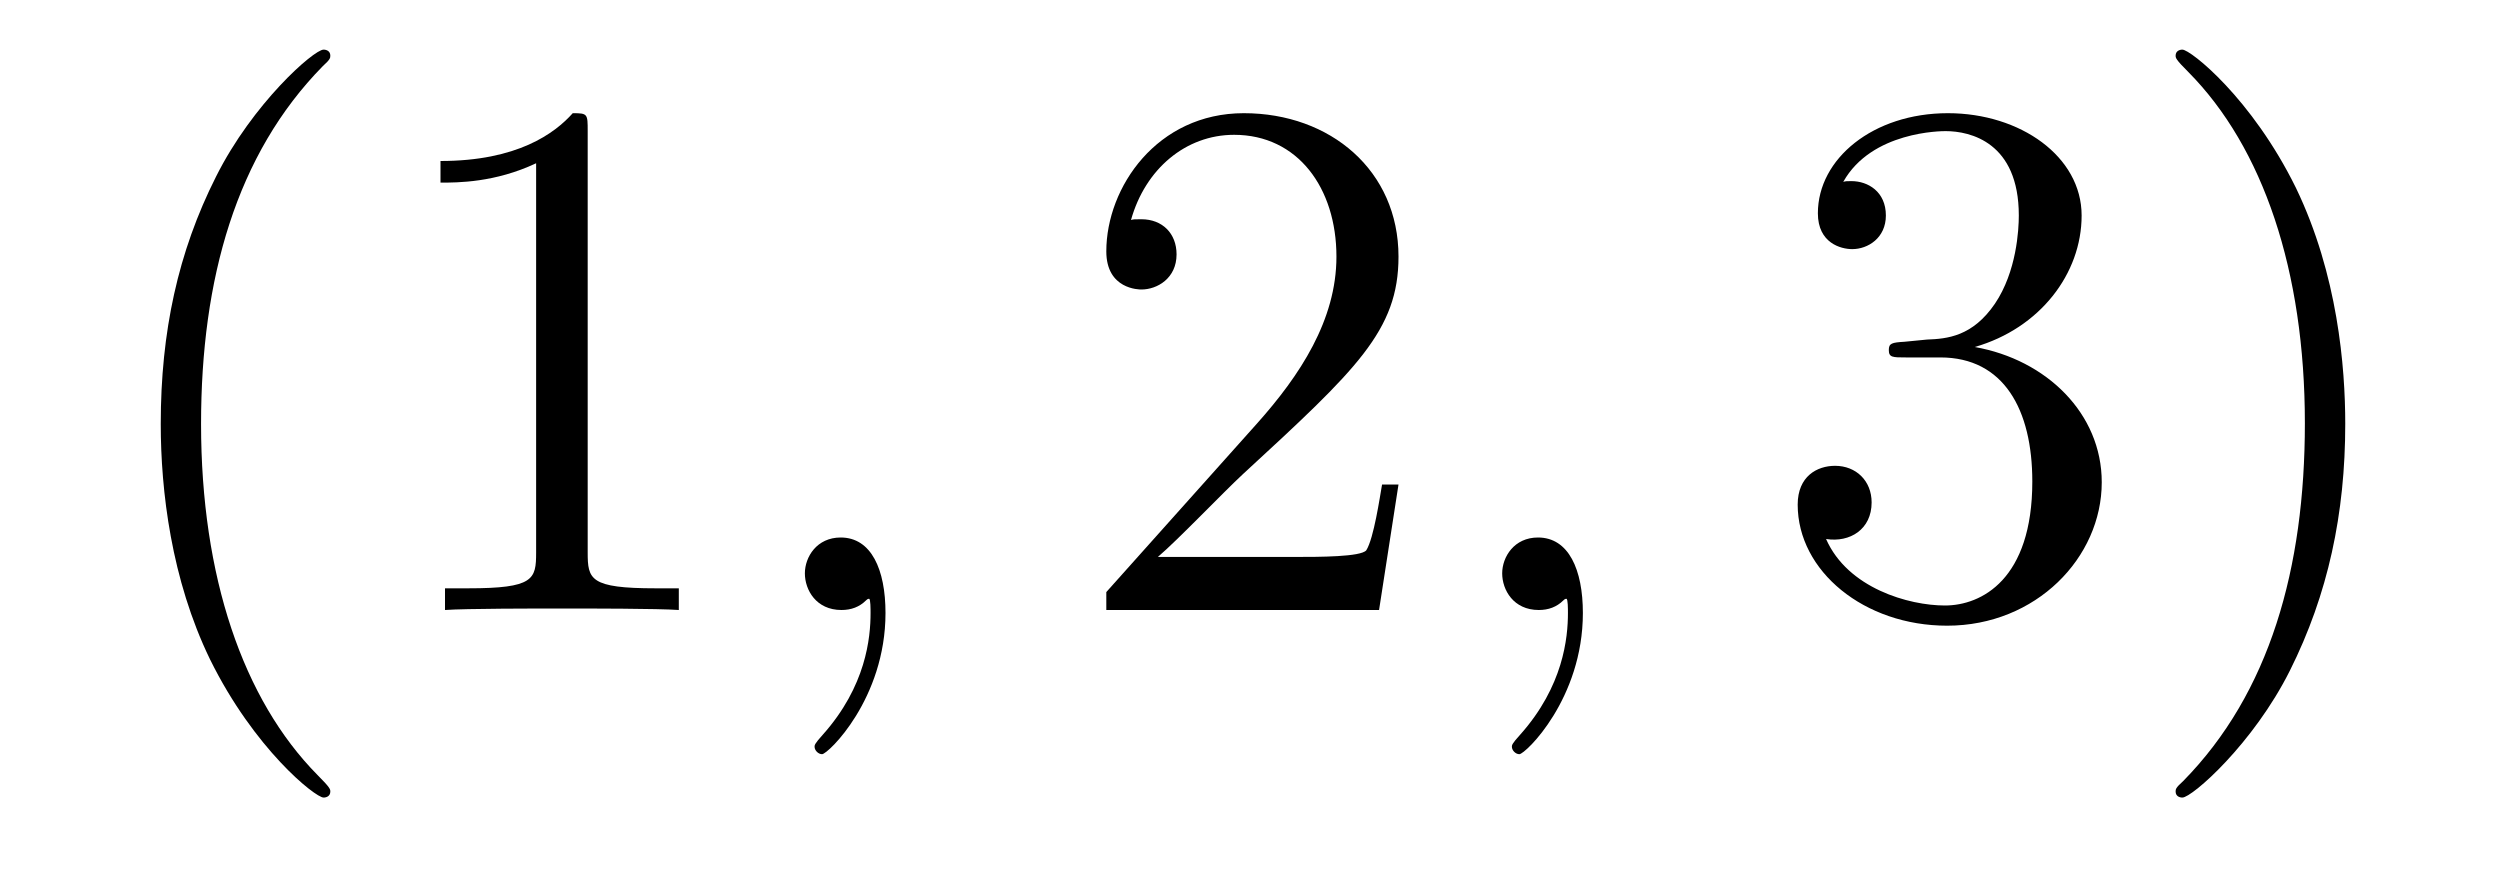
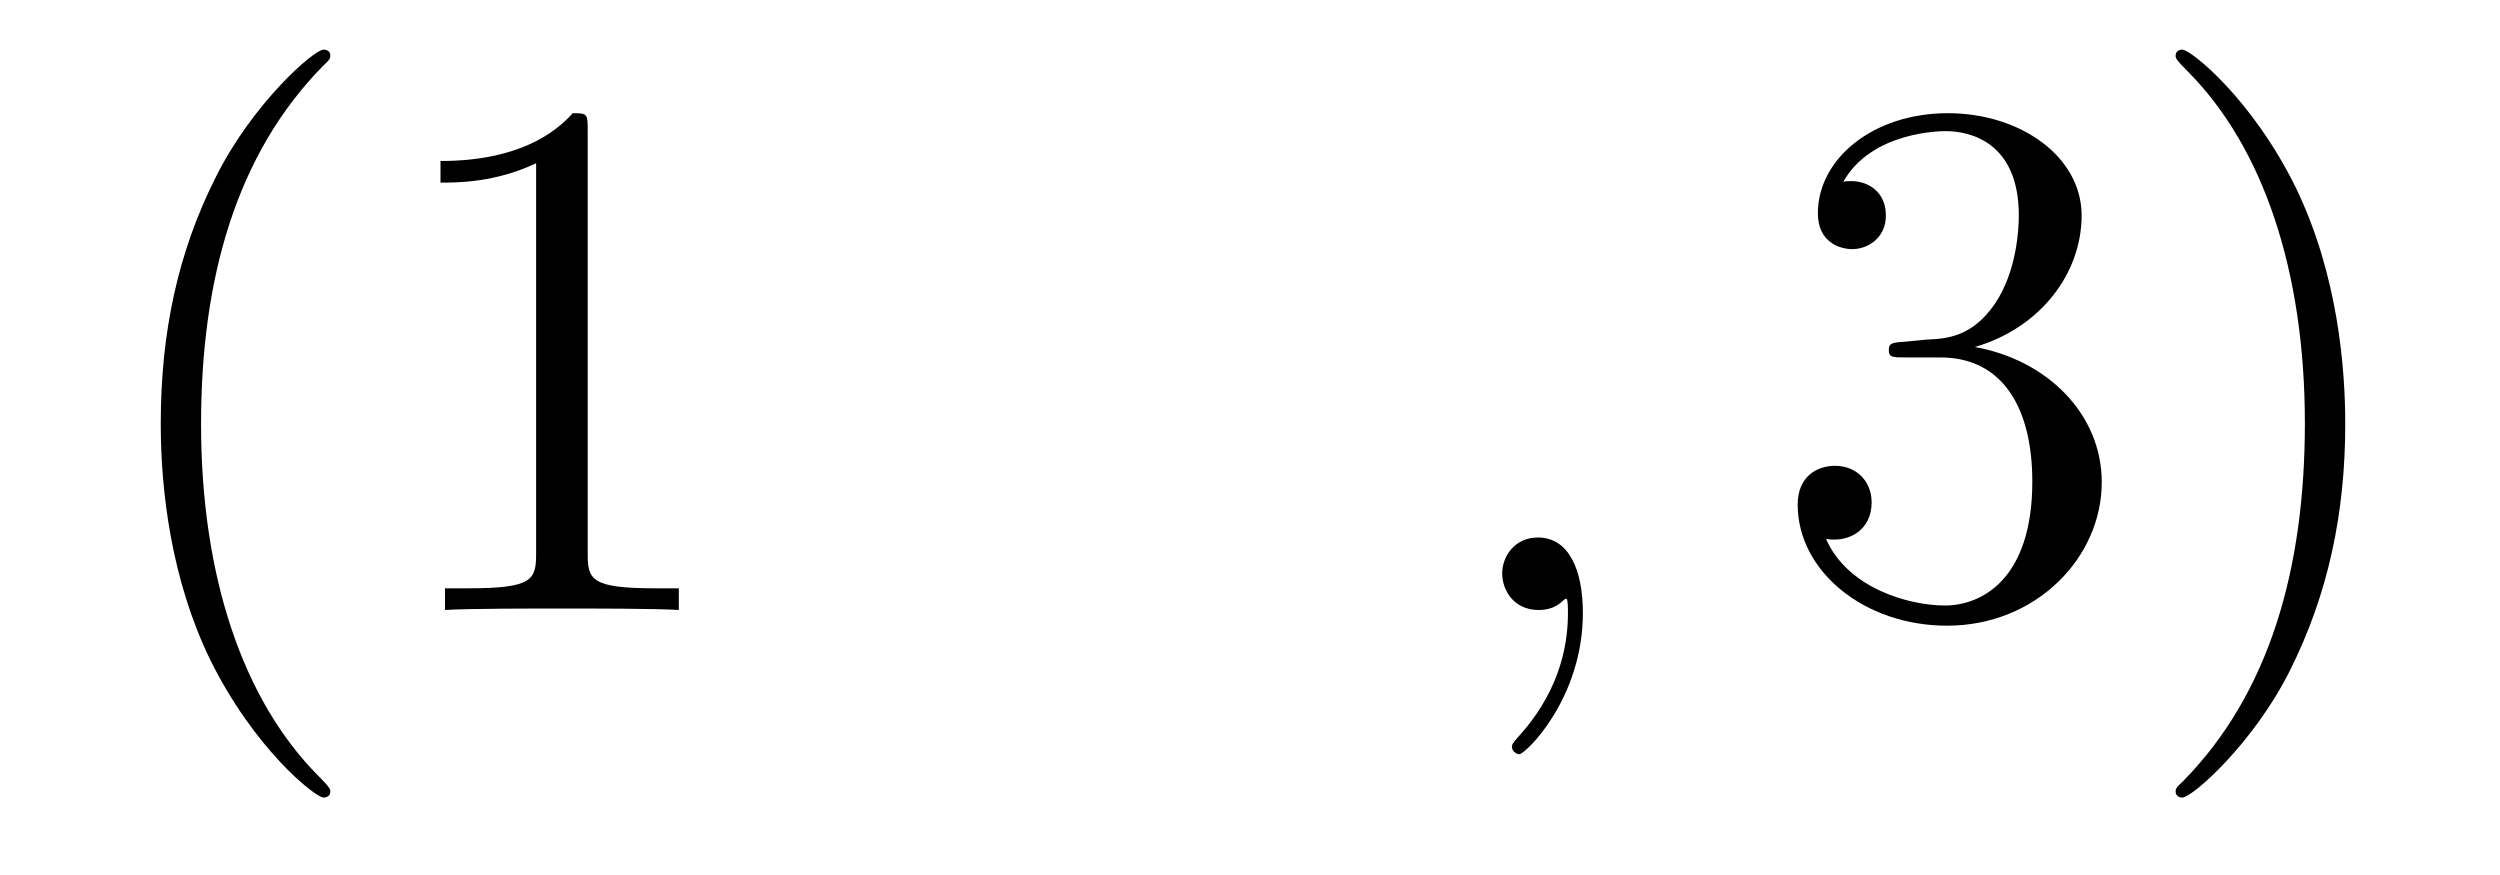
<svg xmlns="http://www.w3.org/2000/svg" version="1.1" width="40pt" height="14pt" viewBox="0 -14 40 14">
  <g id="page1">
    <g transform="matrix(1 0 0 -1 -127 650)">
      <path d="M132.285 651.335C132.285 651.371 132.285 651.395 132.082 651.598C130.887 652.806 130.217 654.778 130.217 657.217C130.217 659.536 130.779 661.532 132.166 662.943C132.285 663.05 132.285 663.074 132.285 663.11C132.285 663.182 132.225 663.206 132.177 663.206C132.022 663.206 131.042 662.345 130.456 661.173C129.847 659.966 129.572 658.687 129.572 657.217C129.572 656.152 129.739 654.73 130.36 653.451C131.066 652.017 132.046 651.239 132.177 651.239C132.225 651.239 132.285 651.263 132.285 651.335ZM136.403 661.902C136.403 662.178 136.403 662.189 136.164 662.189C135.877 661.867 135.279 661.424 134.048 661.424V661.078C134.323 661.078 134.92 661.078 135.578 661.388V655.16C135.578 654.73 135.542 654.587 134.49 654.587H134.12V654.24C134.442 654.264 135.602 654.264 135.996 654.264C136.391 654.264 137.538 654.264 137.861 654.24V654.587H137.491C136.439 654.587 136.403 654.73 136.403 655.16V661.902Z" />
-       <path d="M141.168 654.192C141.168 654.886 140.942 655.4 140.451 655.4C140.069 655.4 139.878 655.089 139.878 654.826C139.878 654.563 140.057 654.24 140.463 654.24C140.619 654.24 140.75 654.288 140.858 654.395C140.882 654.419 140.894 654.419 140.906 654.419C140.929 654.419 140.929 654.252 140.929 654.192C140.929 653.798 140.858 653.021 140.164 652.244C140.033 652.1 140.033 652.076 140.033 652.053C140.033 651.993 140.093 651.933 140.153 651.933C140.248 651.933 141.168 652.818 141.168 654.192Z" />
-       <path d="M149.376 656.248H149.113C149.077 656.045 148.981 655.387 148.861 655.196C148.778 655.089 148.096 655.089 147.738 655.089H145.526C145.849 655.364 146.578 656.129 146.889 656.416C148.706 658.089 149.376 658.711 149.376 659.894C149.376 661.269 148.288 662.189 146.901 662.189C145.515 662.189 144.701 661.006 144.701 659.978C144.701 659.368 145.228 659.368 145.263 659.368C145.515 659.368 145.825 659.547 145.825 659.93C145.825 660.265 145.598 660.492 145.263 660.492C145.156 660.492 145.132 660.492 145.096 660.48C145.323 661.293 145.969 661.843 146.746 661.843C147.762 661.843 148.383 660.994 148.383 659.894C148.383 658.878 147.798 657.993 147.116 657.228L144.701 654.527V654.24H149.065L149.376 656.248Z" />
      <path d="M152.326 654.192C152.326 654.886 152.099 655.4 151.608 655.4C151.226 655.4 151.035 655.089 151.035 654.826C151.035 654.563 151.214 654.24 151.62 654.24C151.776 654.24 151.907 654.288 152.015 654.395C152.039 654.419 152.051 654.419 152.063 654.419C152.087 654.419 152.087 654.252 152.087 654.192C152.087 653.798 152.015 653.021 151.322 652.244C151.19 652.1 151.19 652.076 151.19 652.053C151.19 651.993 151.25 651.933 151.31 651.933C151.405 651.933 152.326 652.818 152.326 654.192Z" />
      <path d="M157.473 658.532C157.269 658.52 157.221 658.507 157.221 658.4C157.221 658.281 157.281 658.281 157.496 658.281H158.046C159.062 658.281 159.517 657.444 159.517 656.296C159.517 654.73 158.704 654.312 158.118 654.312C157.544 654.312 156.564 654.587 156.217 655.376C156.6 655.316 156.946 655.531 156.946 655.961C156.946 656.308 156.696 656.547 156.361 656.547C156.074 656.547 155.763 656.38 155.763 655.926C155.763 654.862 156.827 653.989 158.154 653.989C159.576 653.989 160.628 655.077 160.628 656.284C160.628 657.384 159.744 658.245 158.596 658.448C159.636 658.747 160.306 659.619 160.306 660.552C160.306 661.496 159.325 662.189 158.166 662.189C156.97 662.189 156.086 661.46 156.086 660.588C156.086 660.109 156.456 660.014 156.636 660.014C156.887 660.014 157.174 660.193 157.174 660.552C157.174 660.934 156.887 661.102 156.624 661.102C156.552 661.102 156.528 661.102 156.492 661.09C156.946 661.902 158.07 661.902 158.13 661.902C158.525 661.902 159.301 661.723 159.301 660.552C159.301 660.325 159.266 659.655 158.919 659.141C158.56 658.615 158.154 658.579 157.831 658.567L157.473 658.532ZM164.524 657.217C164.524 658.125 164.404 659.607 163.735 660.994C163.03 662.428 162.049 663.206 161.918 663.206C161.87 663.206 161.81 663.182 161.81 663.11C161.81 663.074 161.81 663.05 162.014 662.847C163.209 661.64 163.878 659.667 163.878 657.228C163.878 654.909 163.317 652.913 161.93 651.502C161.81 651.395 161.81 651.371 161.81 651.335C161.81 651.263 161.87 651.239 161.918 651.239C162.073 651.239 163.053 652.1 163.639 653.272C164.249 654.491 164.524 655.782 164.524 657.217Z" />
    </g>
  </g>
</svg>